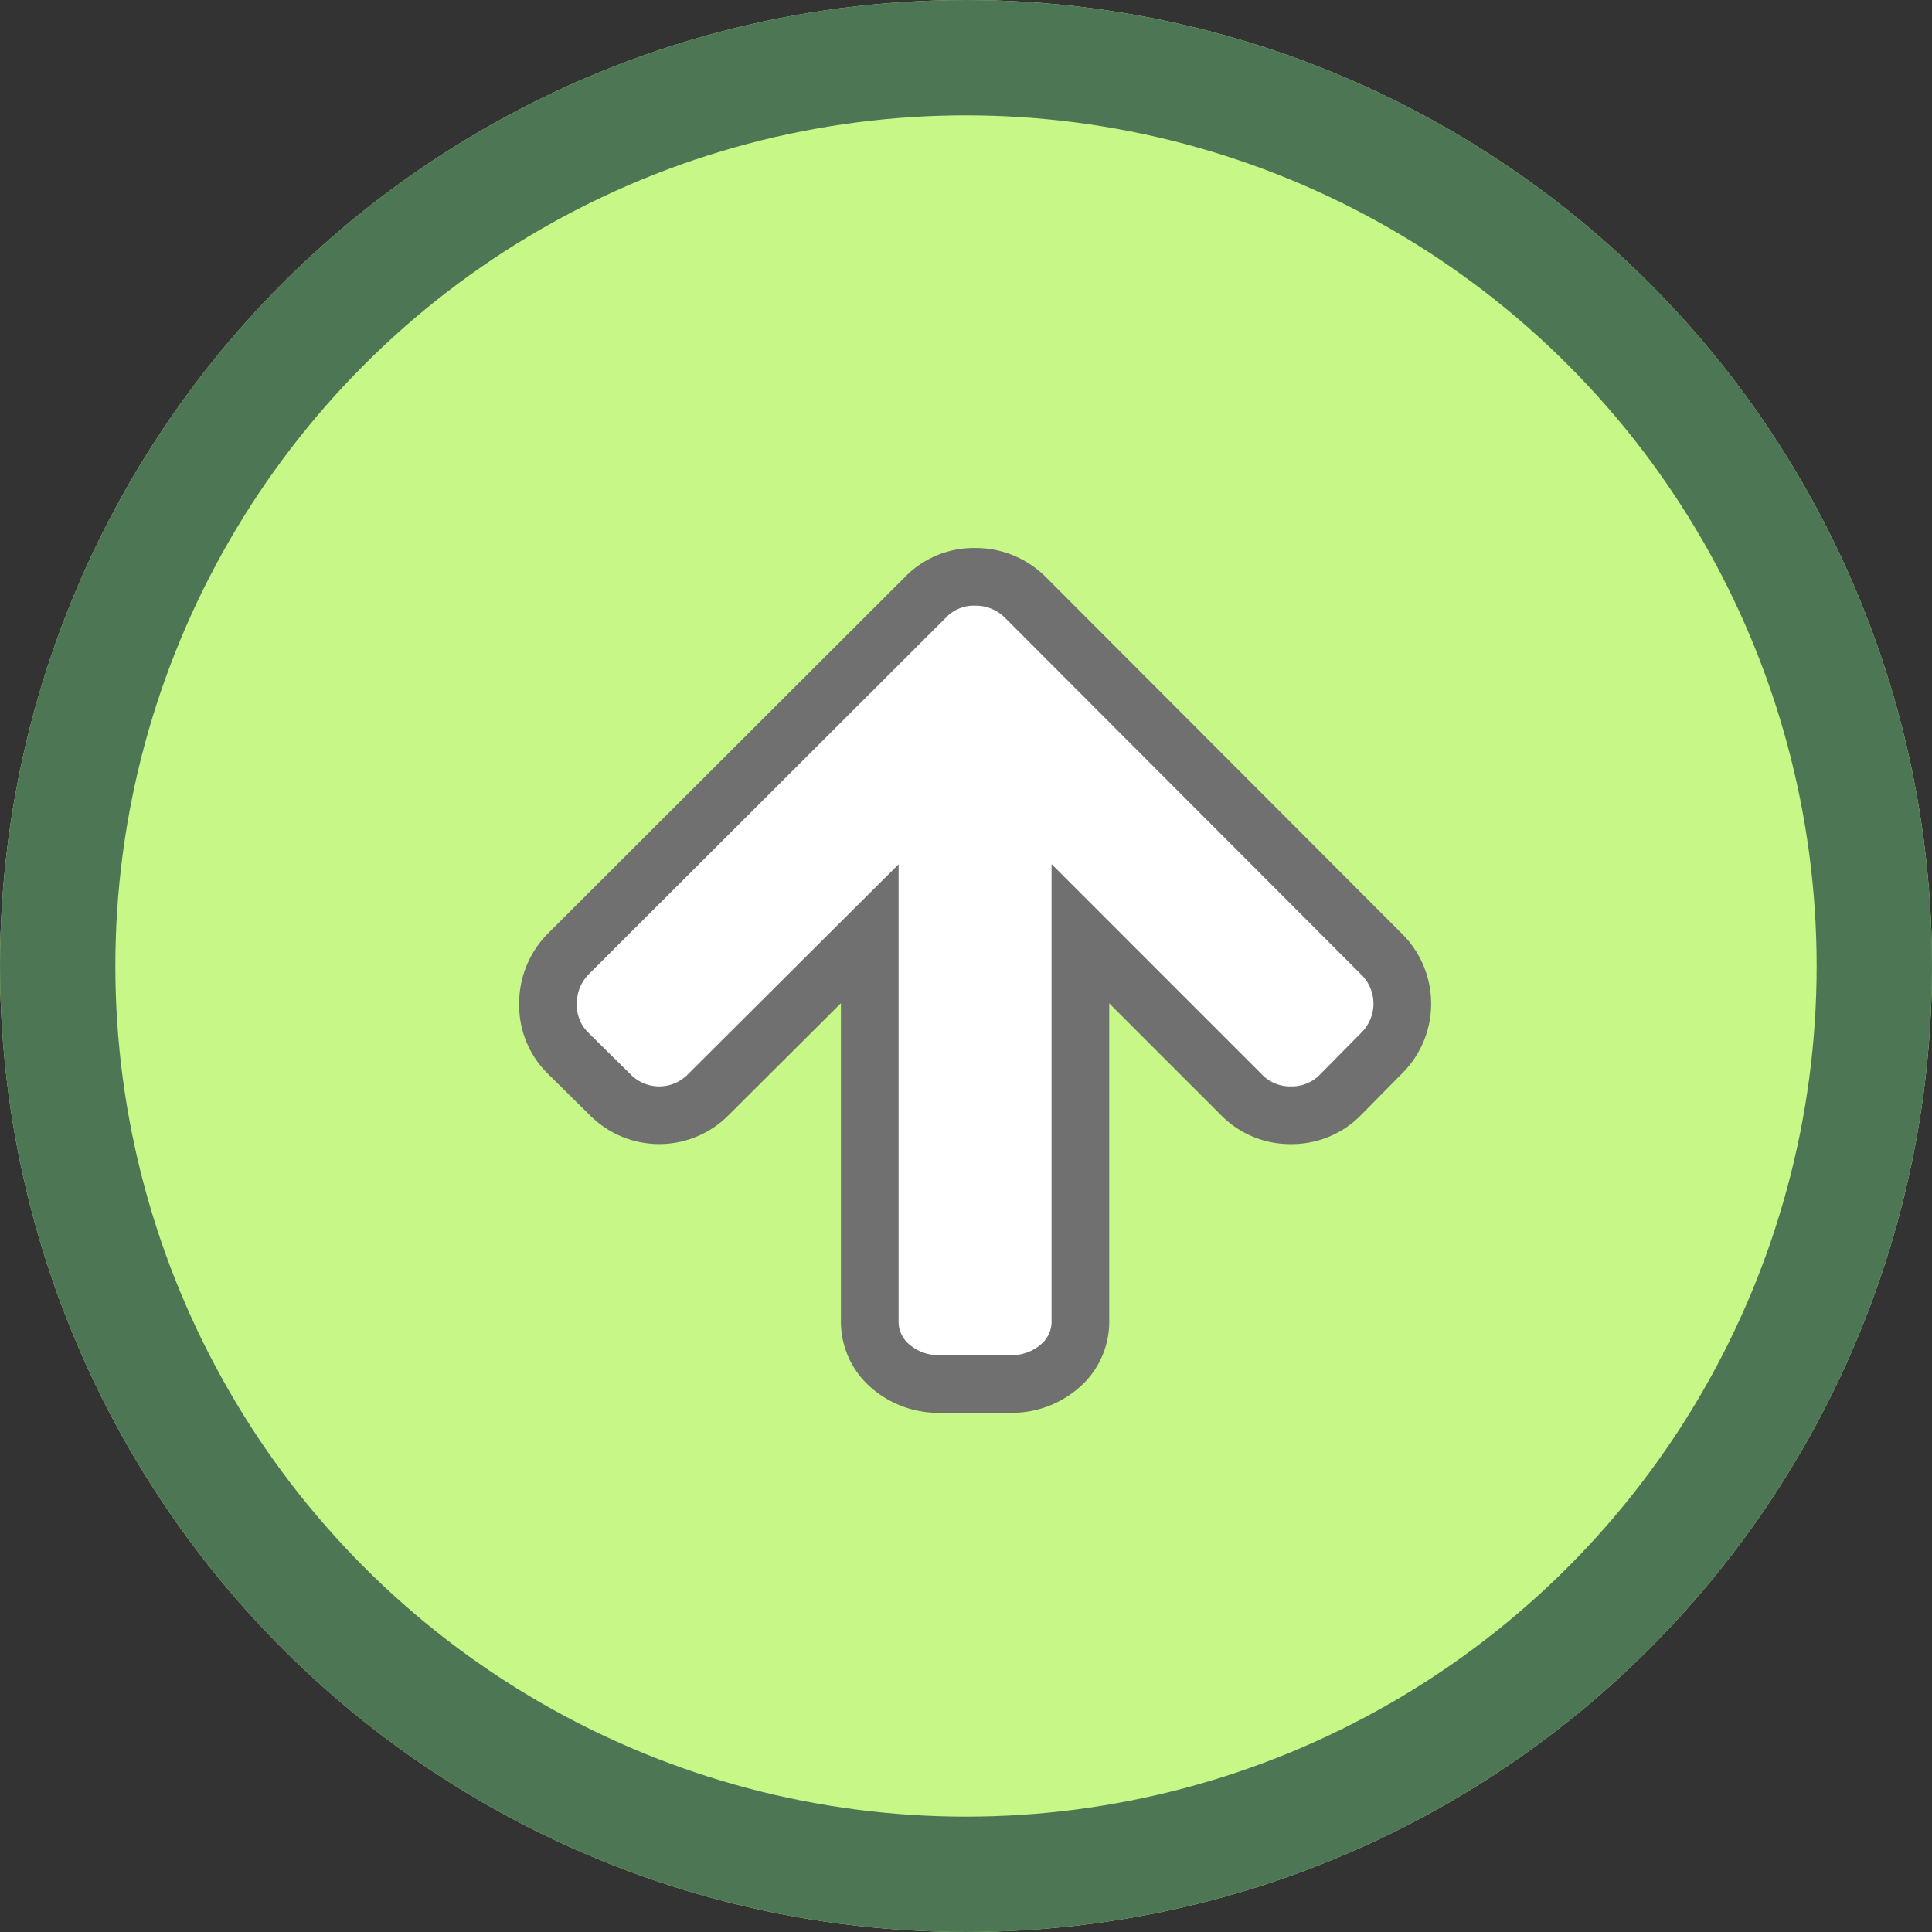
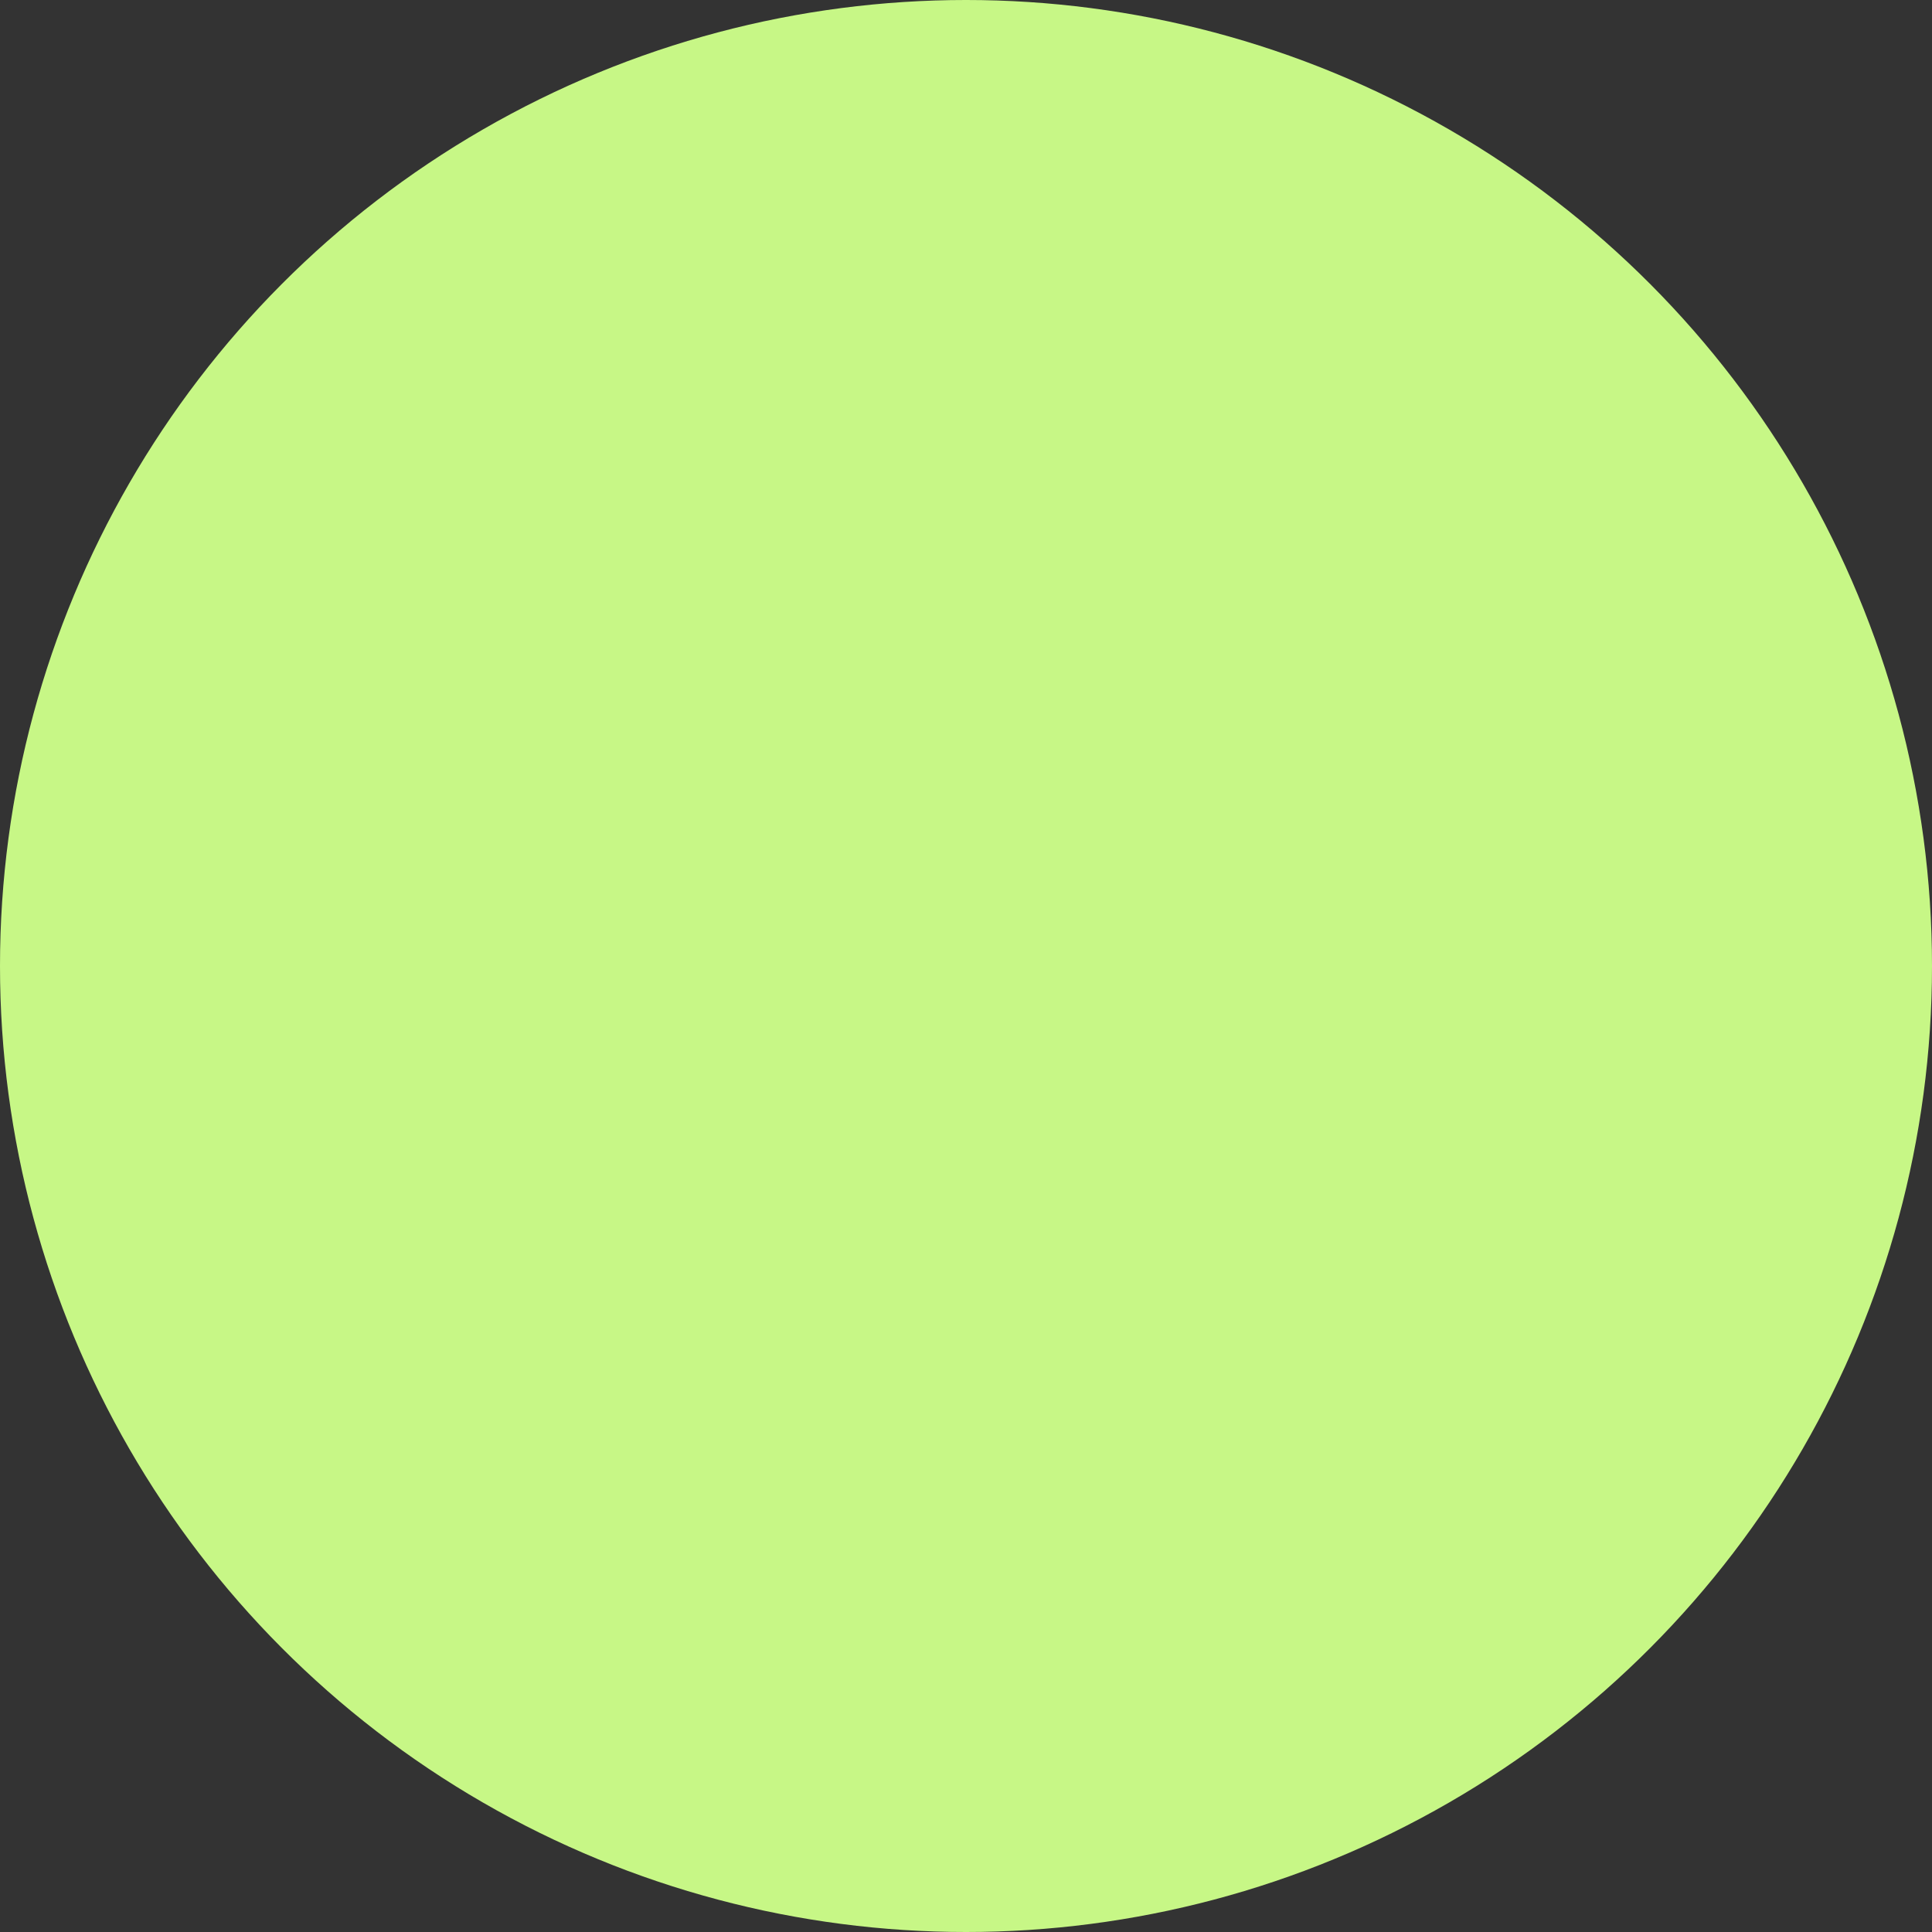
<svg xmlns="http://www.w3.org/2000/svg" viewBox="1084 2273 67 67">
  <rect x="1084" y="2273" width="67" height="67" fill="#333333" stroke="none" />
  <defs>
    <style>
      .cls-1 {
        fill: #c7f786;
        stroke: #4d7655;
        stroke-width: 4px;
      }

      .cls-2 {
        fill: #fff;
        stroke: #707070;
        stroke-width: 2px;
      }

      .cls-3 {
        stroke: none;
      }

      .cls-4 {
        fill: none;
      }
    </style>
  </defs>
  <g id="go-top" transform="translate(524 1924)">
    <g id="Ellipse_2" data-name="Ellipse 2" class="cls-1" transform="translate(560 349)">
      <circle class="cls-3" cx="33.5" cy="33.5" r="33.5" />
-       <circle class="cls-4" cx="33.5" cy="33.5" r="31.5" />
    </g>
    <g id="arrow-pointing-to-left" transform="translate(626.774 342.167) rotate(90)">
-       <path id="Path_1779" data-name="Path 1779" class="cls-2" d="M39.661,11.877a2.027,2.027,0,0,0-1.607-.713H24.665l5.572-5.572a2.36,2.36,0,0,0,.723-1.731,2.36,2.36,0,0,0-.723-1.731L28.811.723a2.411,2.411,0,0,0-3.442,0L12.988,13.085a2.435,2.435,0,0,0-.7,1.731,2.329,2.329,0,0,0,.7,1.711l12.381,12.4a2.435,2.435,0,0,0,1.731.7,2.33,2.33,0,0,0,1.711-.7l1.426-1.445a2.389,2.389,0,0,0,0-3.423l-5.572-5.591H38.054a2.027,2.027,0,0,0,1.607-.713,2.539,2.539,0,0,0,.618-1.721V13.6A2.538,2.538,0,0,0,39.661,11.877Z" transform="translate(14.549 18.143)" />
-     </g>
+       </g>
  </g>
</svg>